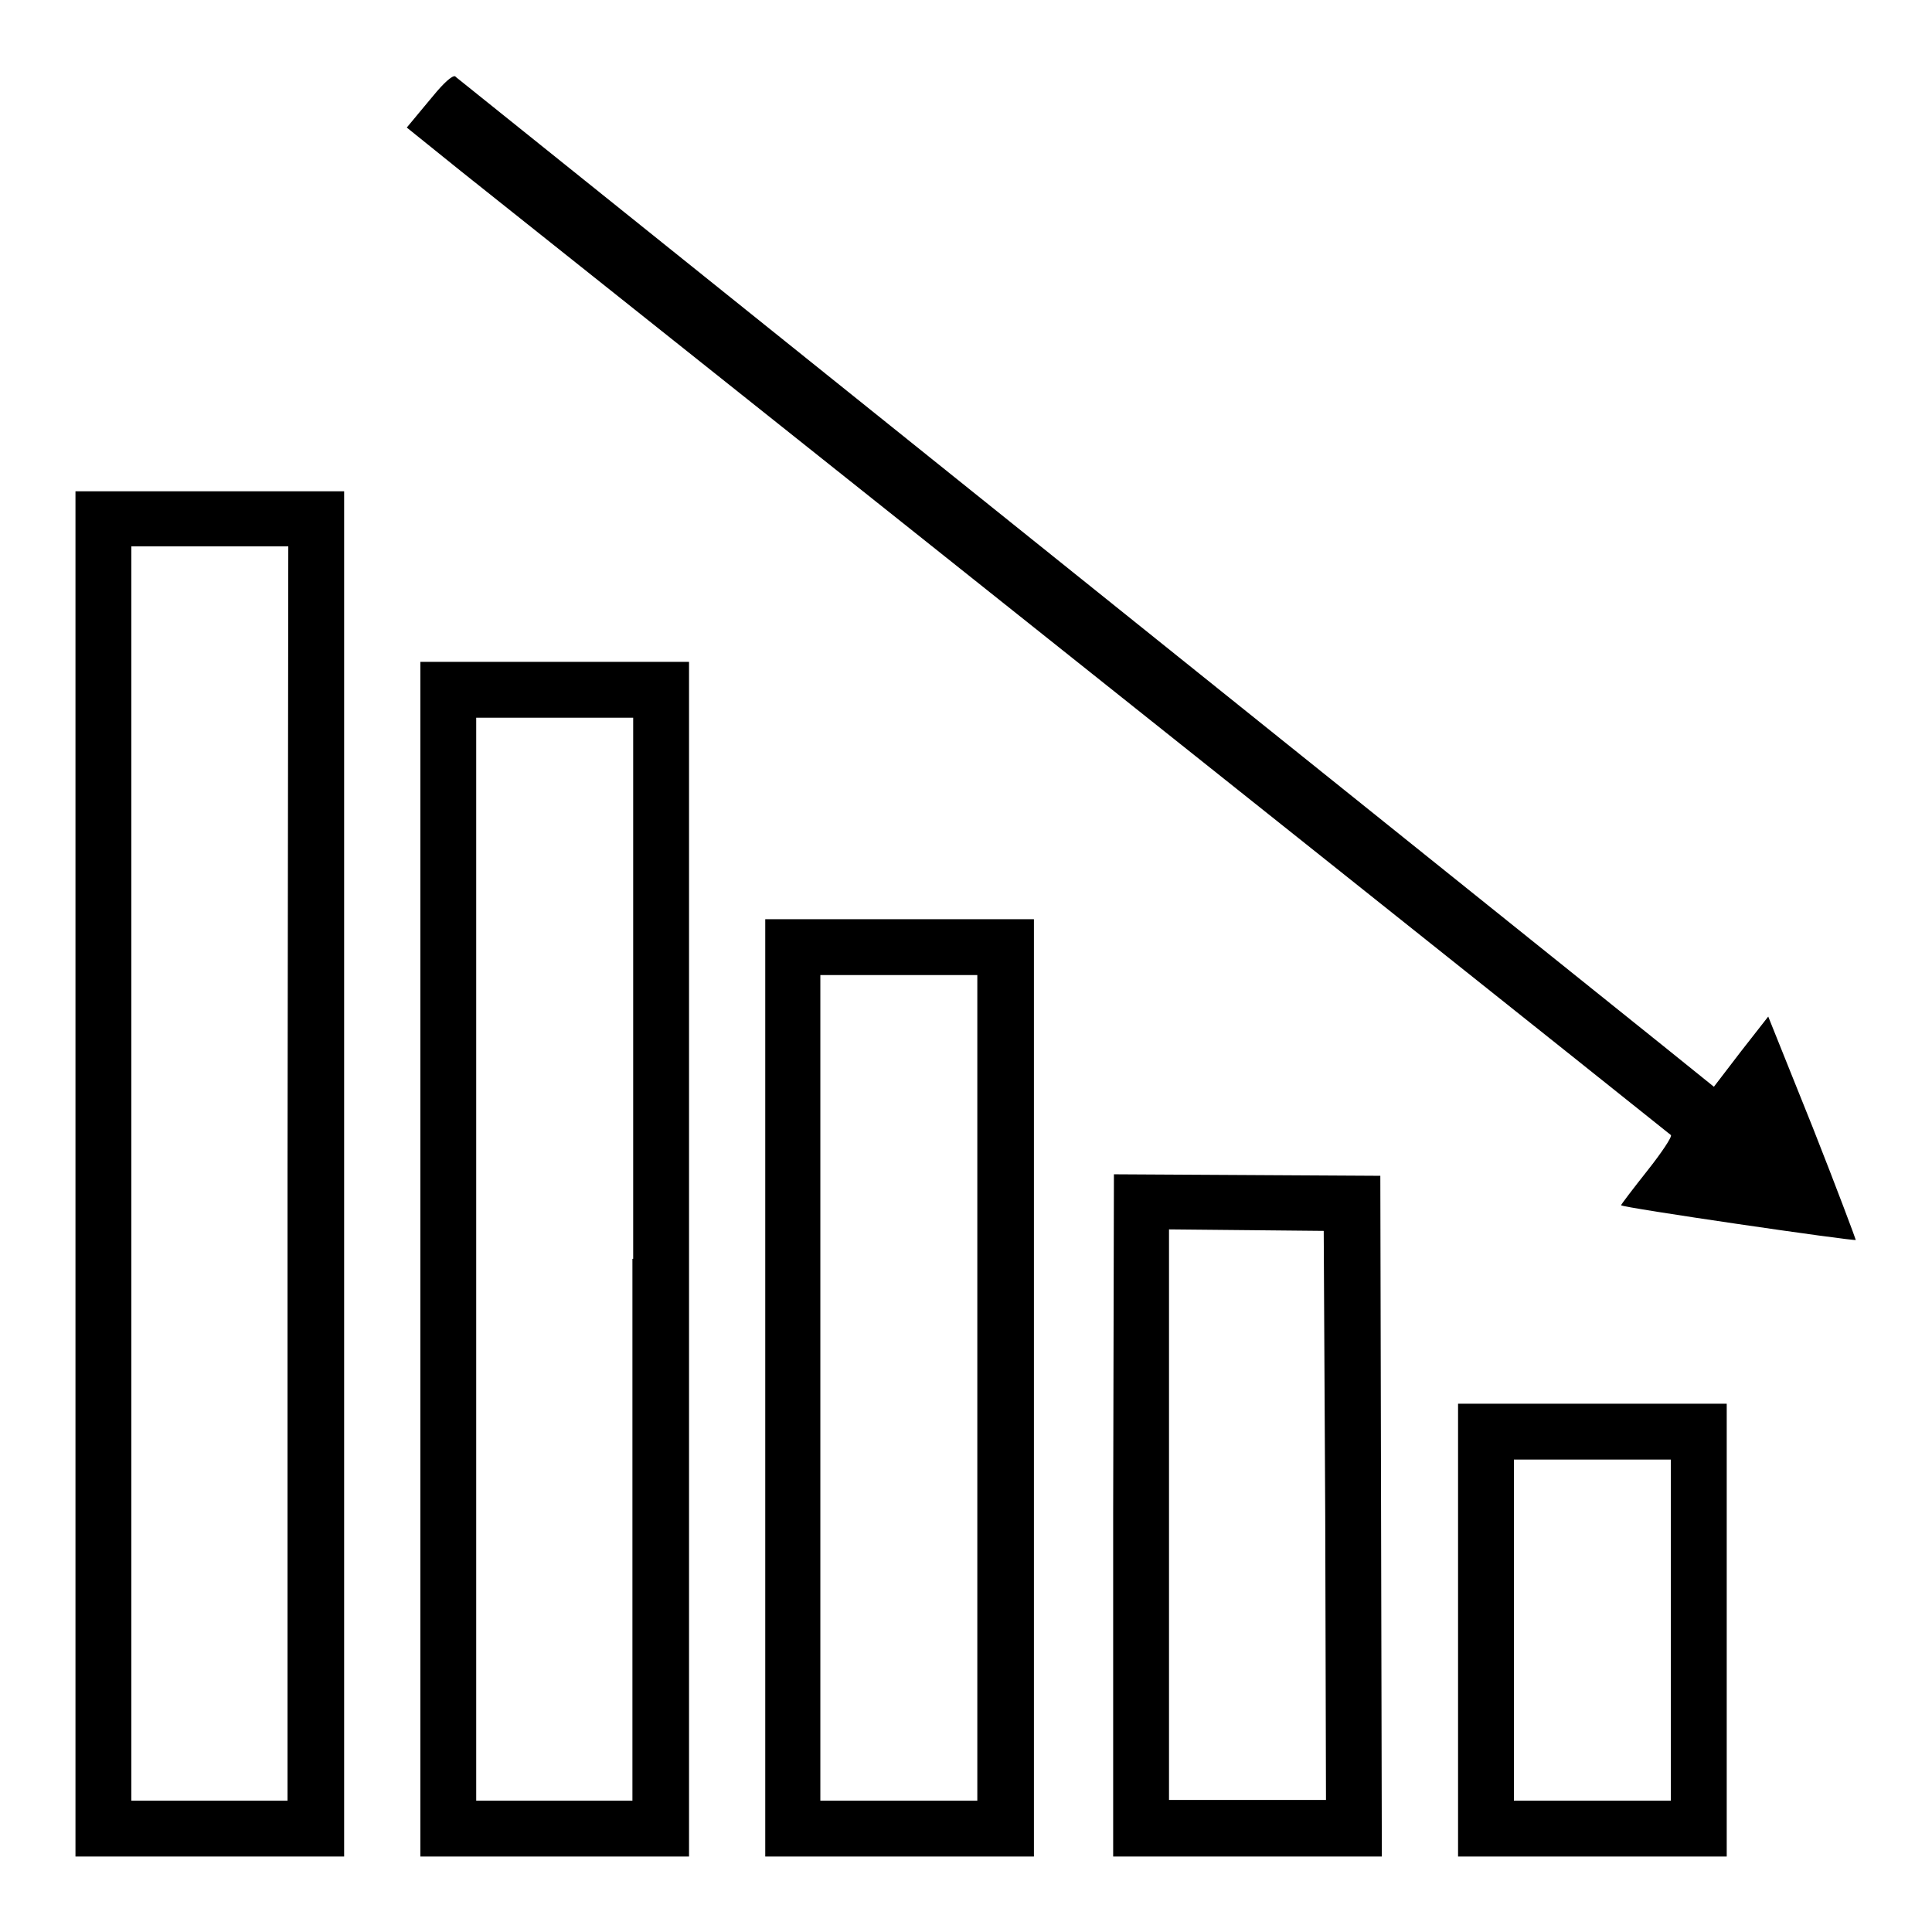
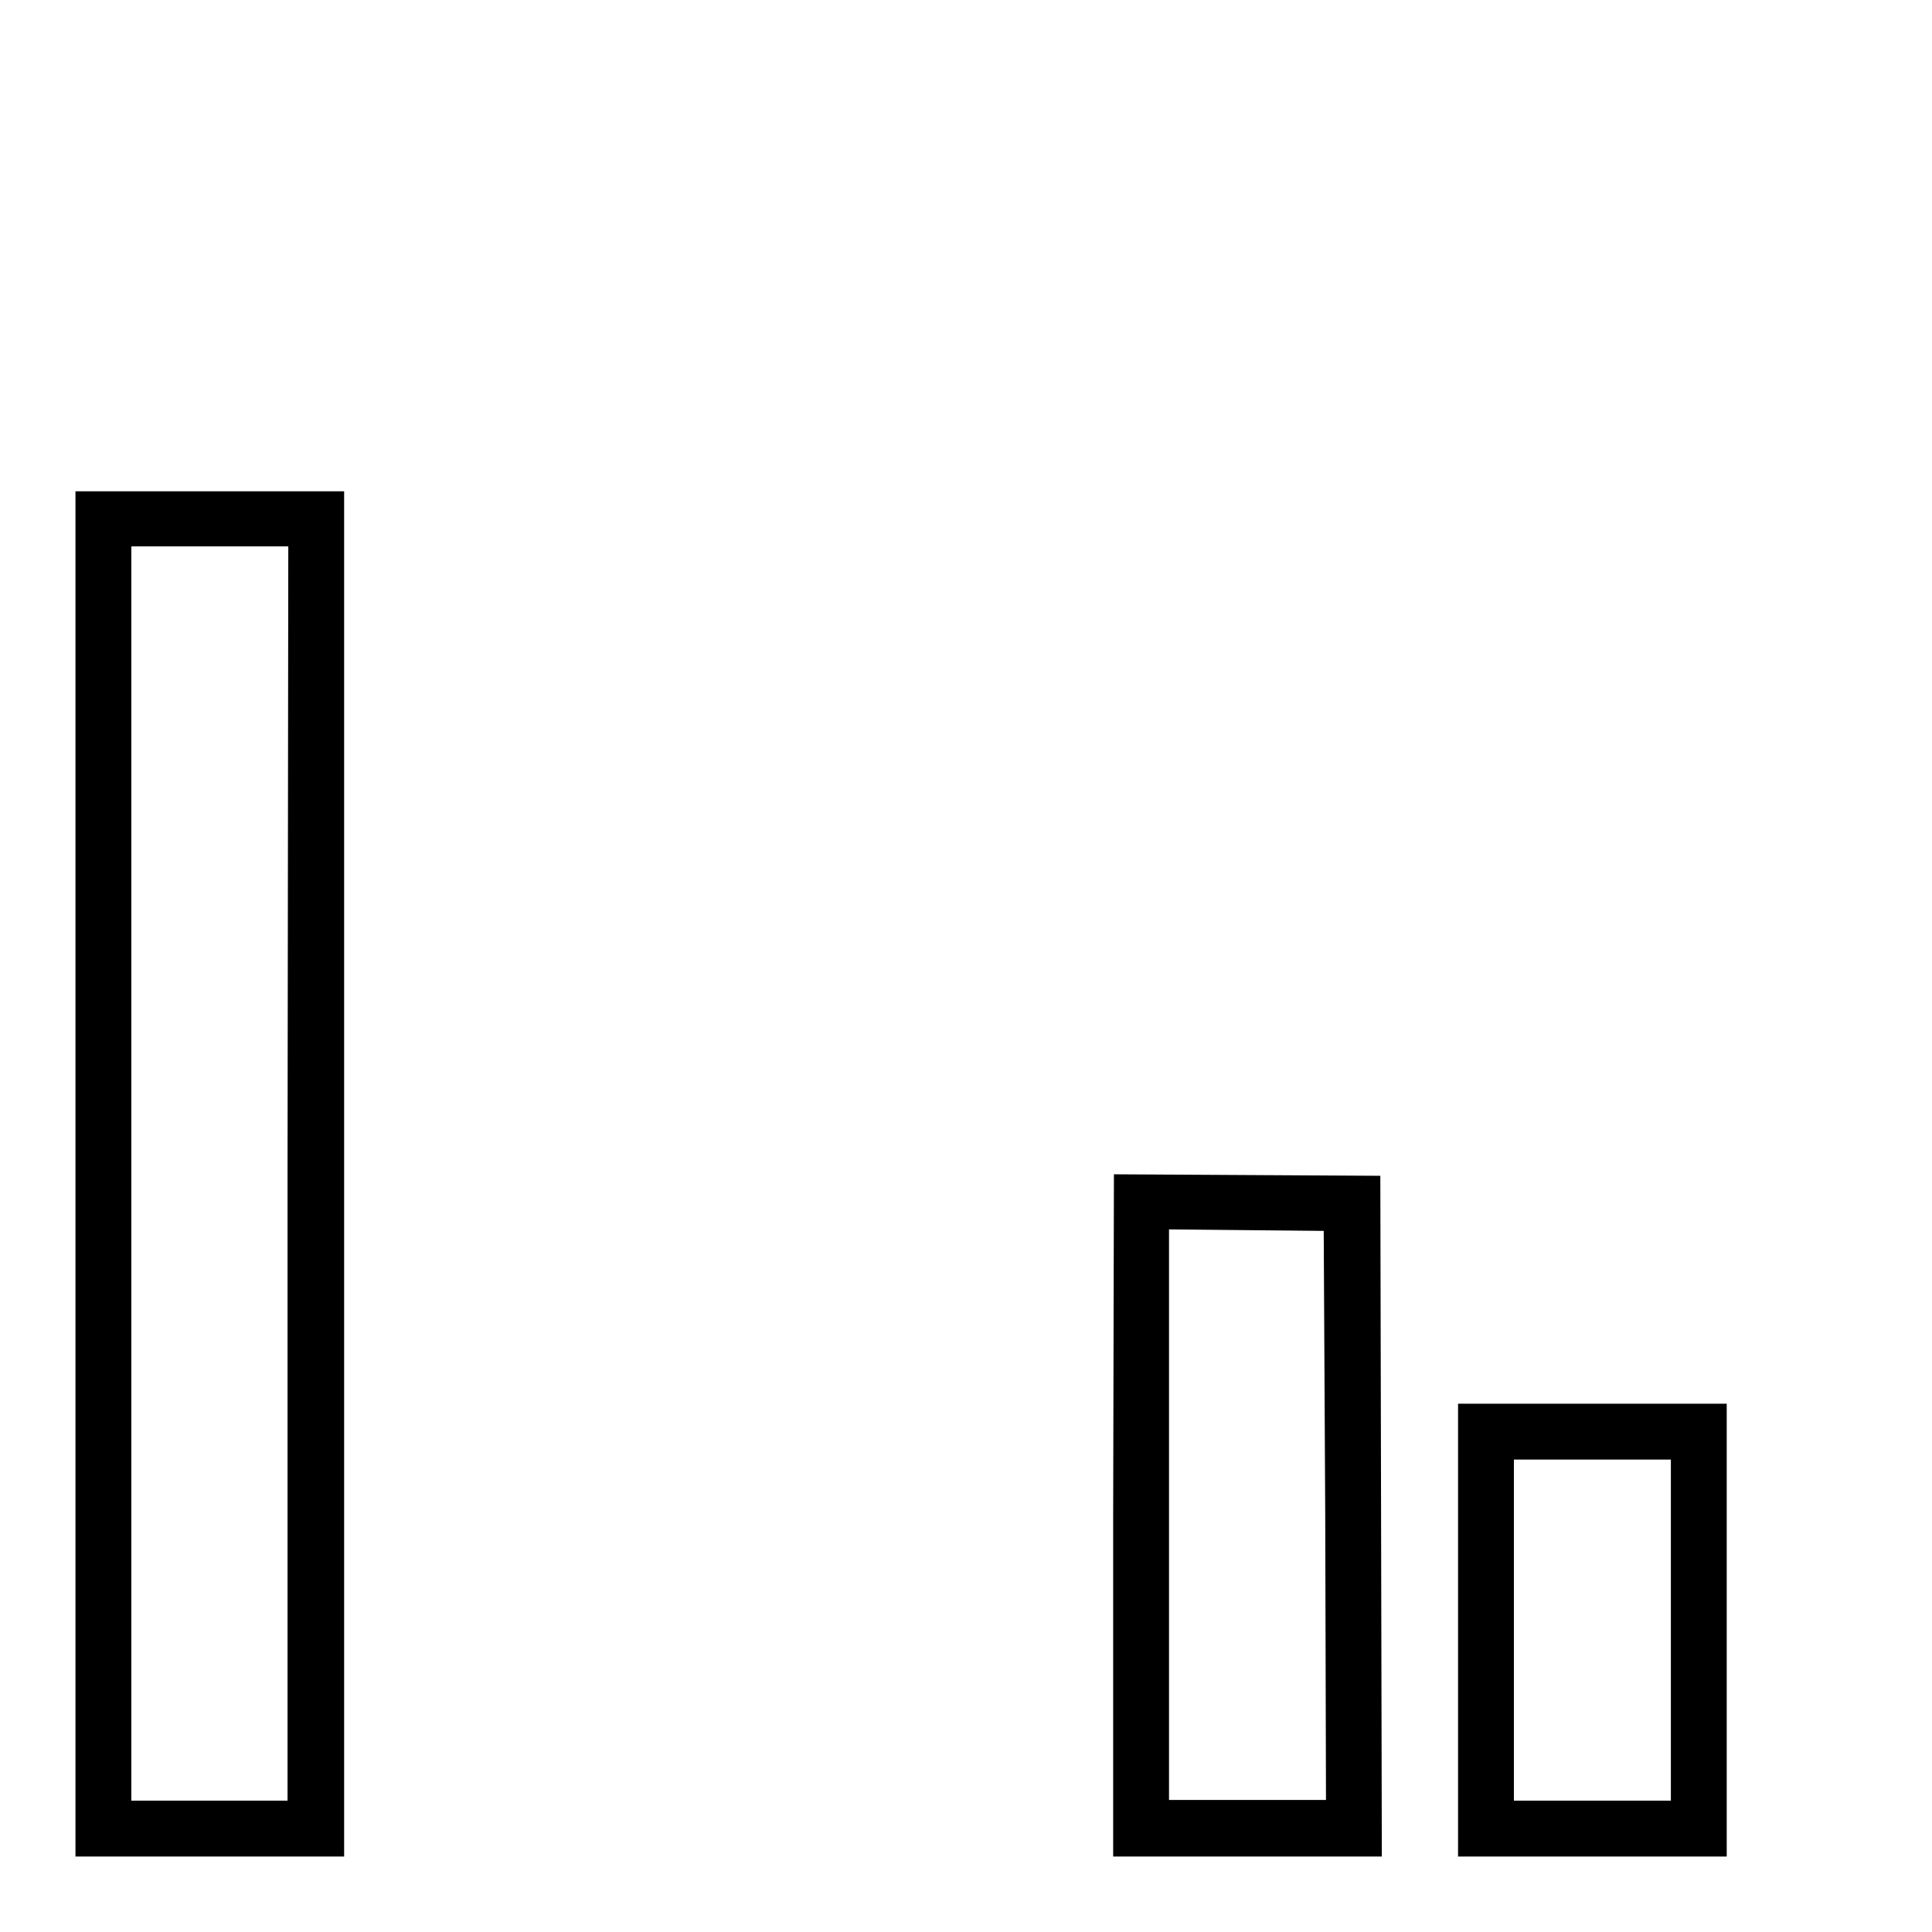
<svg xmlns="http://www.w3.org/2000/svg" version="1.1" x="0px" y="0px" viewBox="0 0 256 256" enable-background="new 0 0 256 256" xml:space="preserve">
  <g>
    <g>
      <g>
-         <path fill="#000000" d="M57.9,12.1c-1.1,1.3-2.5,3-3,3.6l-1,1.2l7.2,5.8c84.8,67.5,160.1,127.5,160.3,127.7c0.2,0.2-1.2,2.3-3.1,4.7c-1.9,2.4-3.5,4.5-3.5,4.6c0,0.3,30.9,4.8,31.1,4.6c0-0.1-2.5-6.8-5.7-14.9l-5.9-14.7l-3.6,4.6l-3.6,4.7l-6.7-5.4c-9.7-7.8-159.4-127.9-160-128.4C60.2,9.8,59.2,10.6,57.9,12.1z" />
        <path fill="#000000" d="M10,155.5V246h17.8h17.8v-90.4V65.1H27.8H10V155.5z M38.1,155.5v83.1H27.8H17.4v-83.1V72.4h10.4h10.4L38.1,155.5L38.1,155.5z" />
-         <path fill="#000000" d="M55.7,166.8V246h17.8h17.8v-79.1V87.7H73.5H55.7V166.8L55.7,166.8z M83.8,166.8v71.8H73.5H63.1v-71.8V95.1h10.4h10.4V166.8z" />
-         <path fill="#000000" d="M101.4,183.9V246h17.8h17.8v-62.1v-62.1h-17.8h-17.8V183.9z M129.5,183.9v54.7h-10.4h-10.4v-54.7v-54.7h10.4h10.4V183.9z" />
        <path fill="#000000" d="M147.5,200.7V246h17.8h17.8l-0.1-45.1l-0.1-45.1l-17.6-0.1l-17.7-0.1L147.5,200.7L147.5,200.7z M175.6,200.8l0.1,37.7h-10.4h-10.4v-37.8v-37.8l10.3,0.1l10.2,0.1L175.6,200.8z" />
        <path fill="#000000" d="M193.2,216v30H211h17.8v-30v-30H211h-17.8V216z M221.4,216v22.6H211h-10.4V216v-22.6H211h10.4V216z" />
      </g>
    </g>
  </g>
</svg>